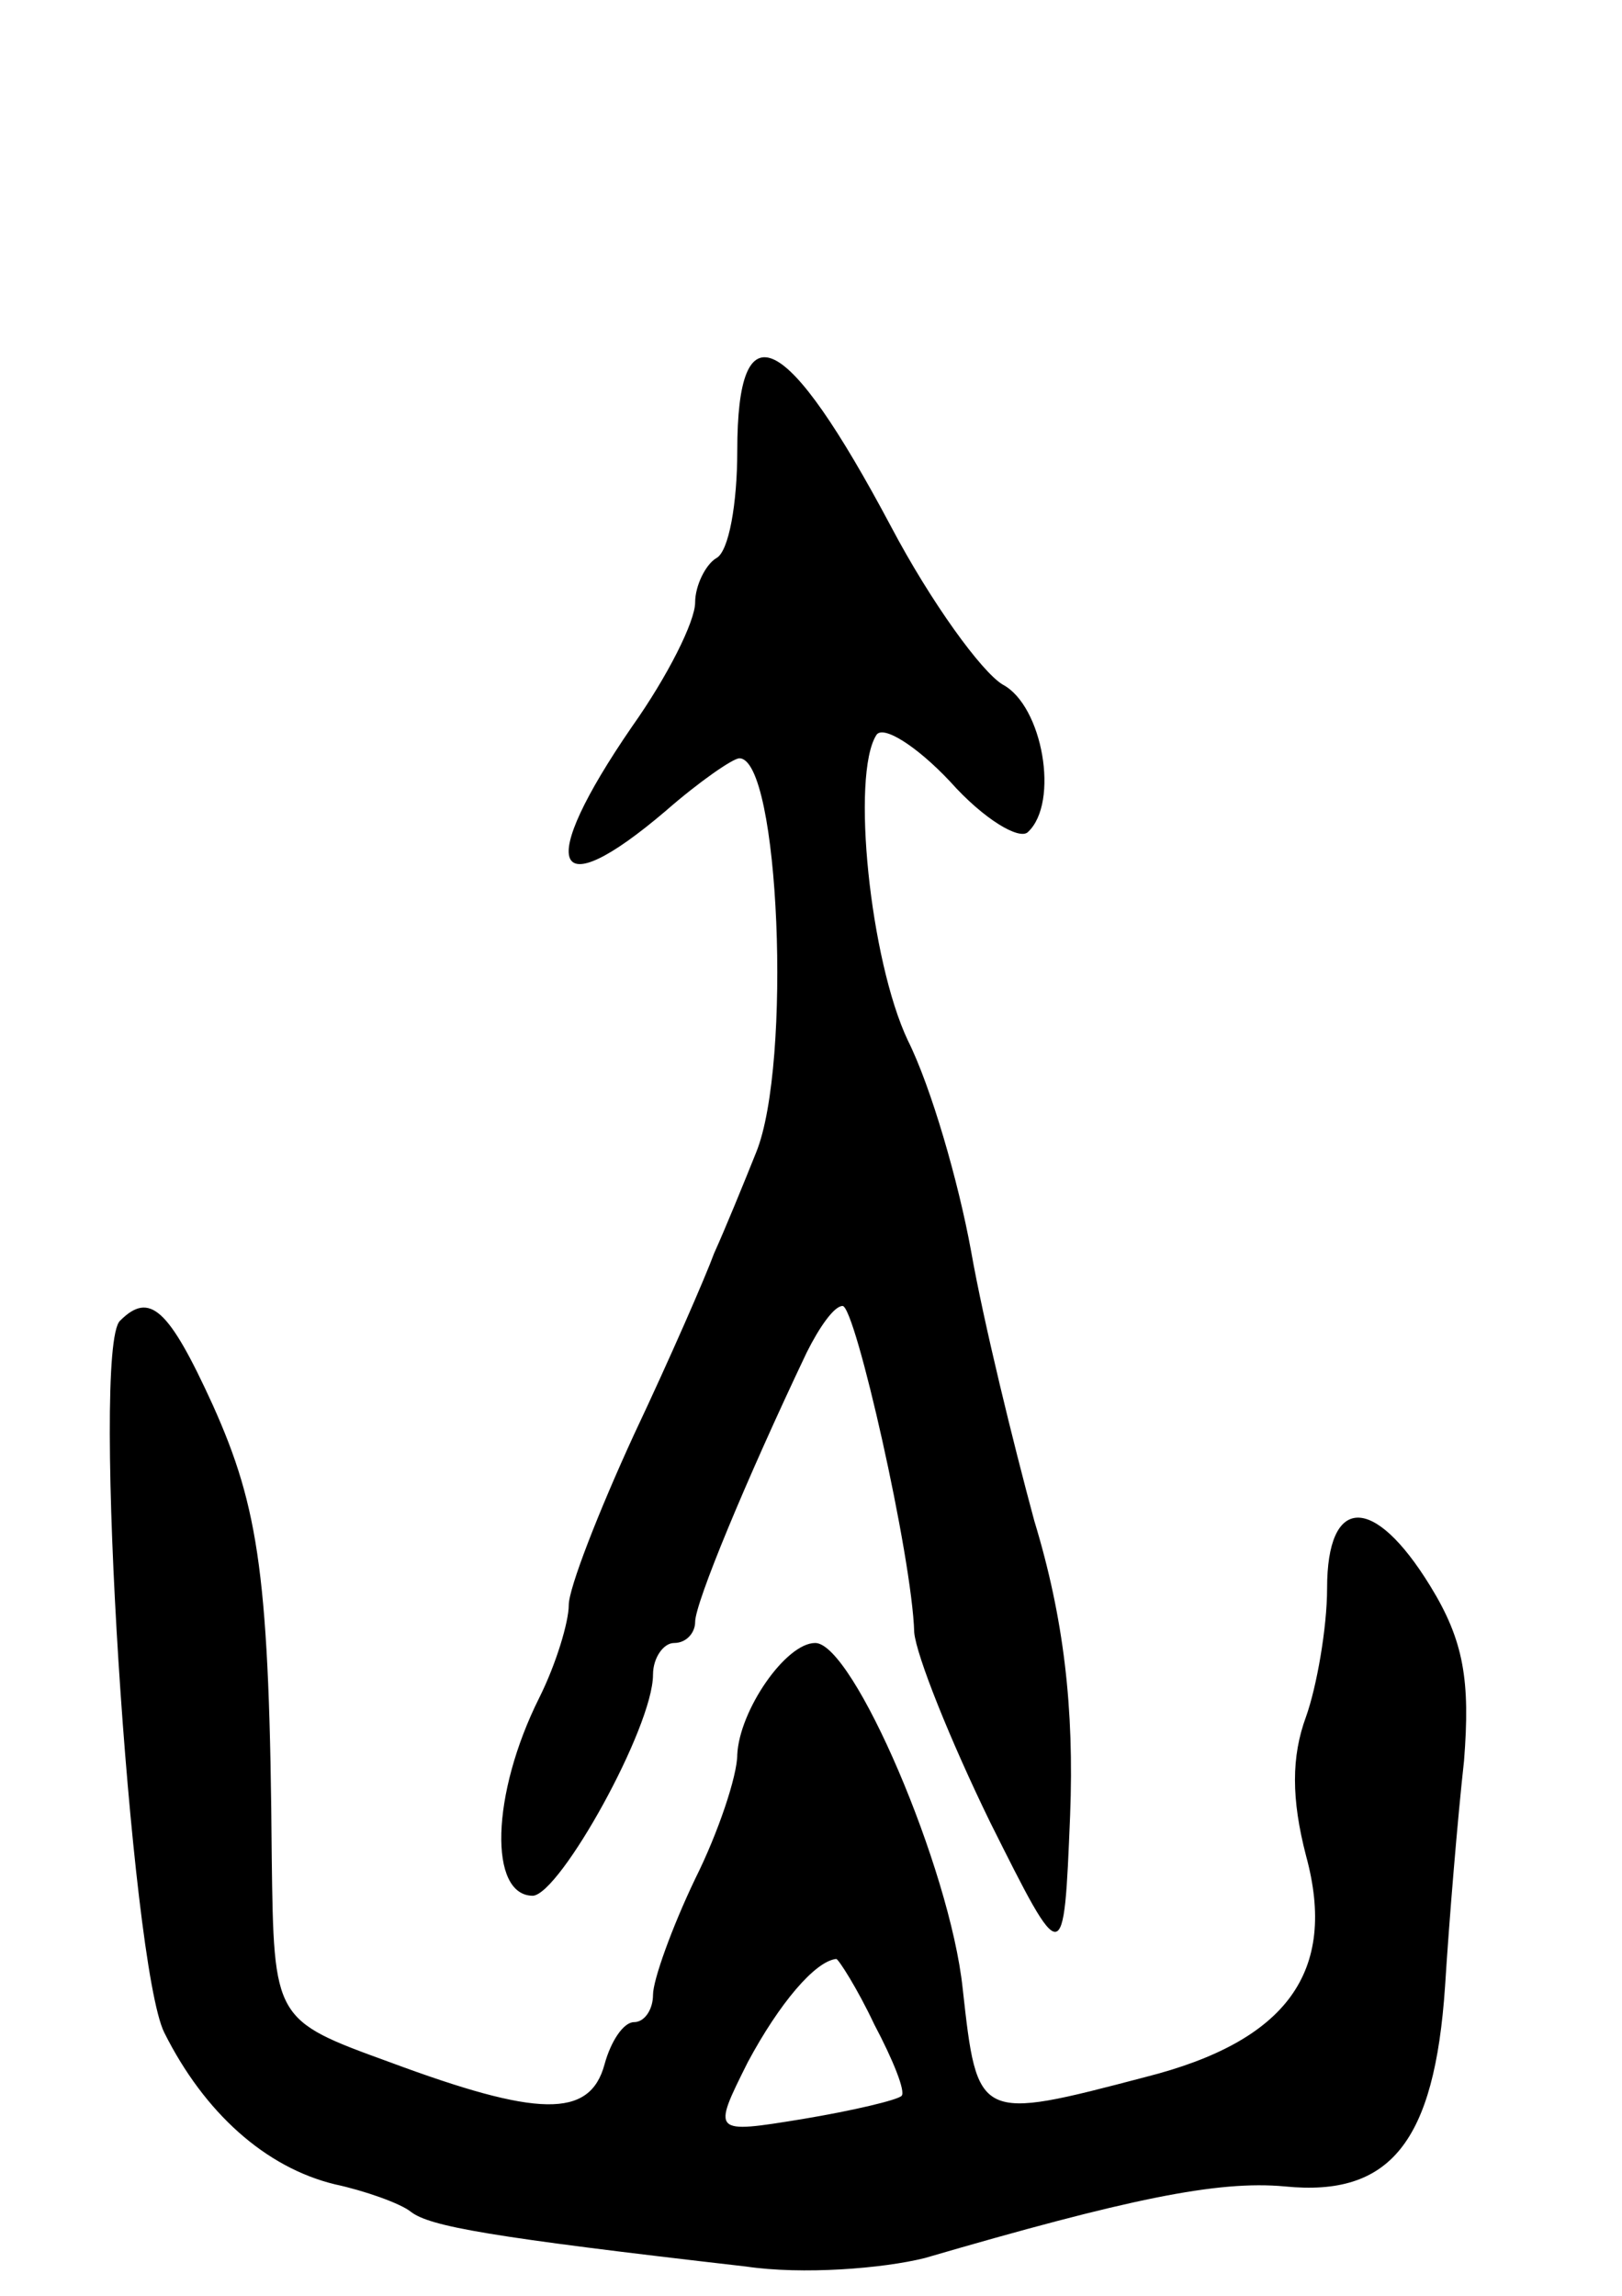
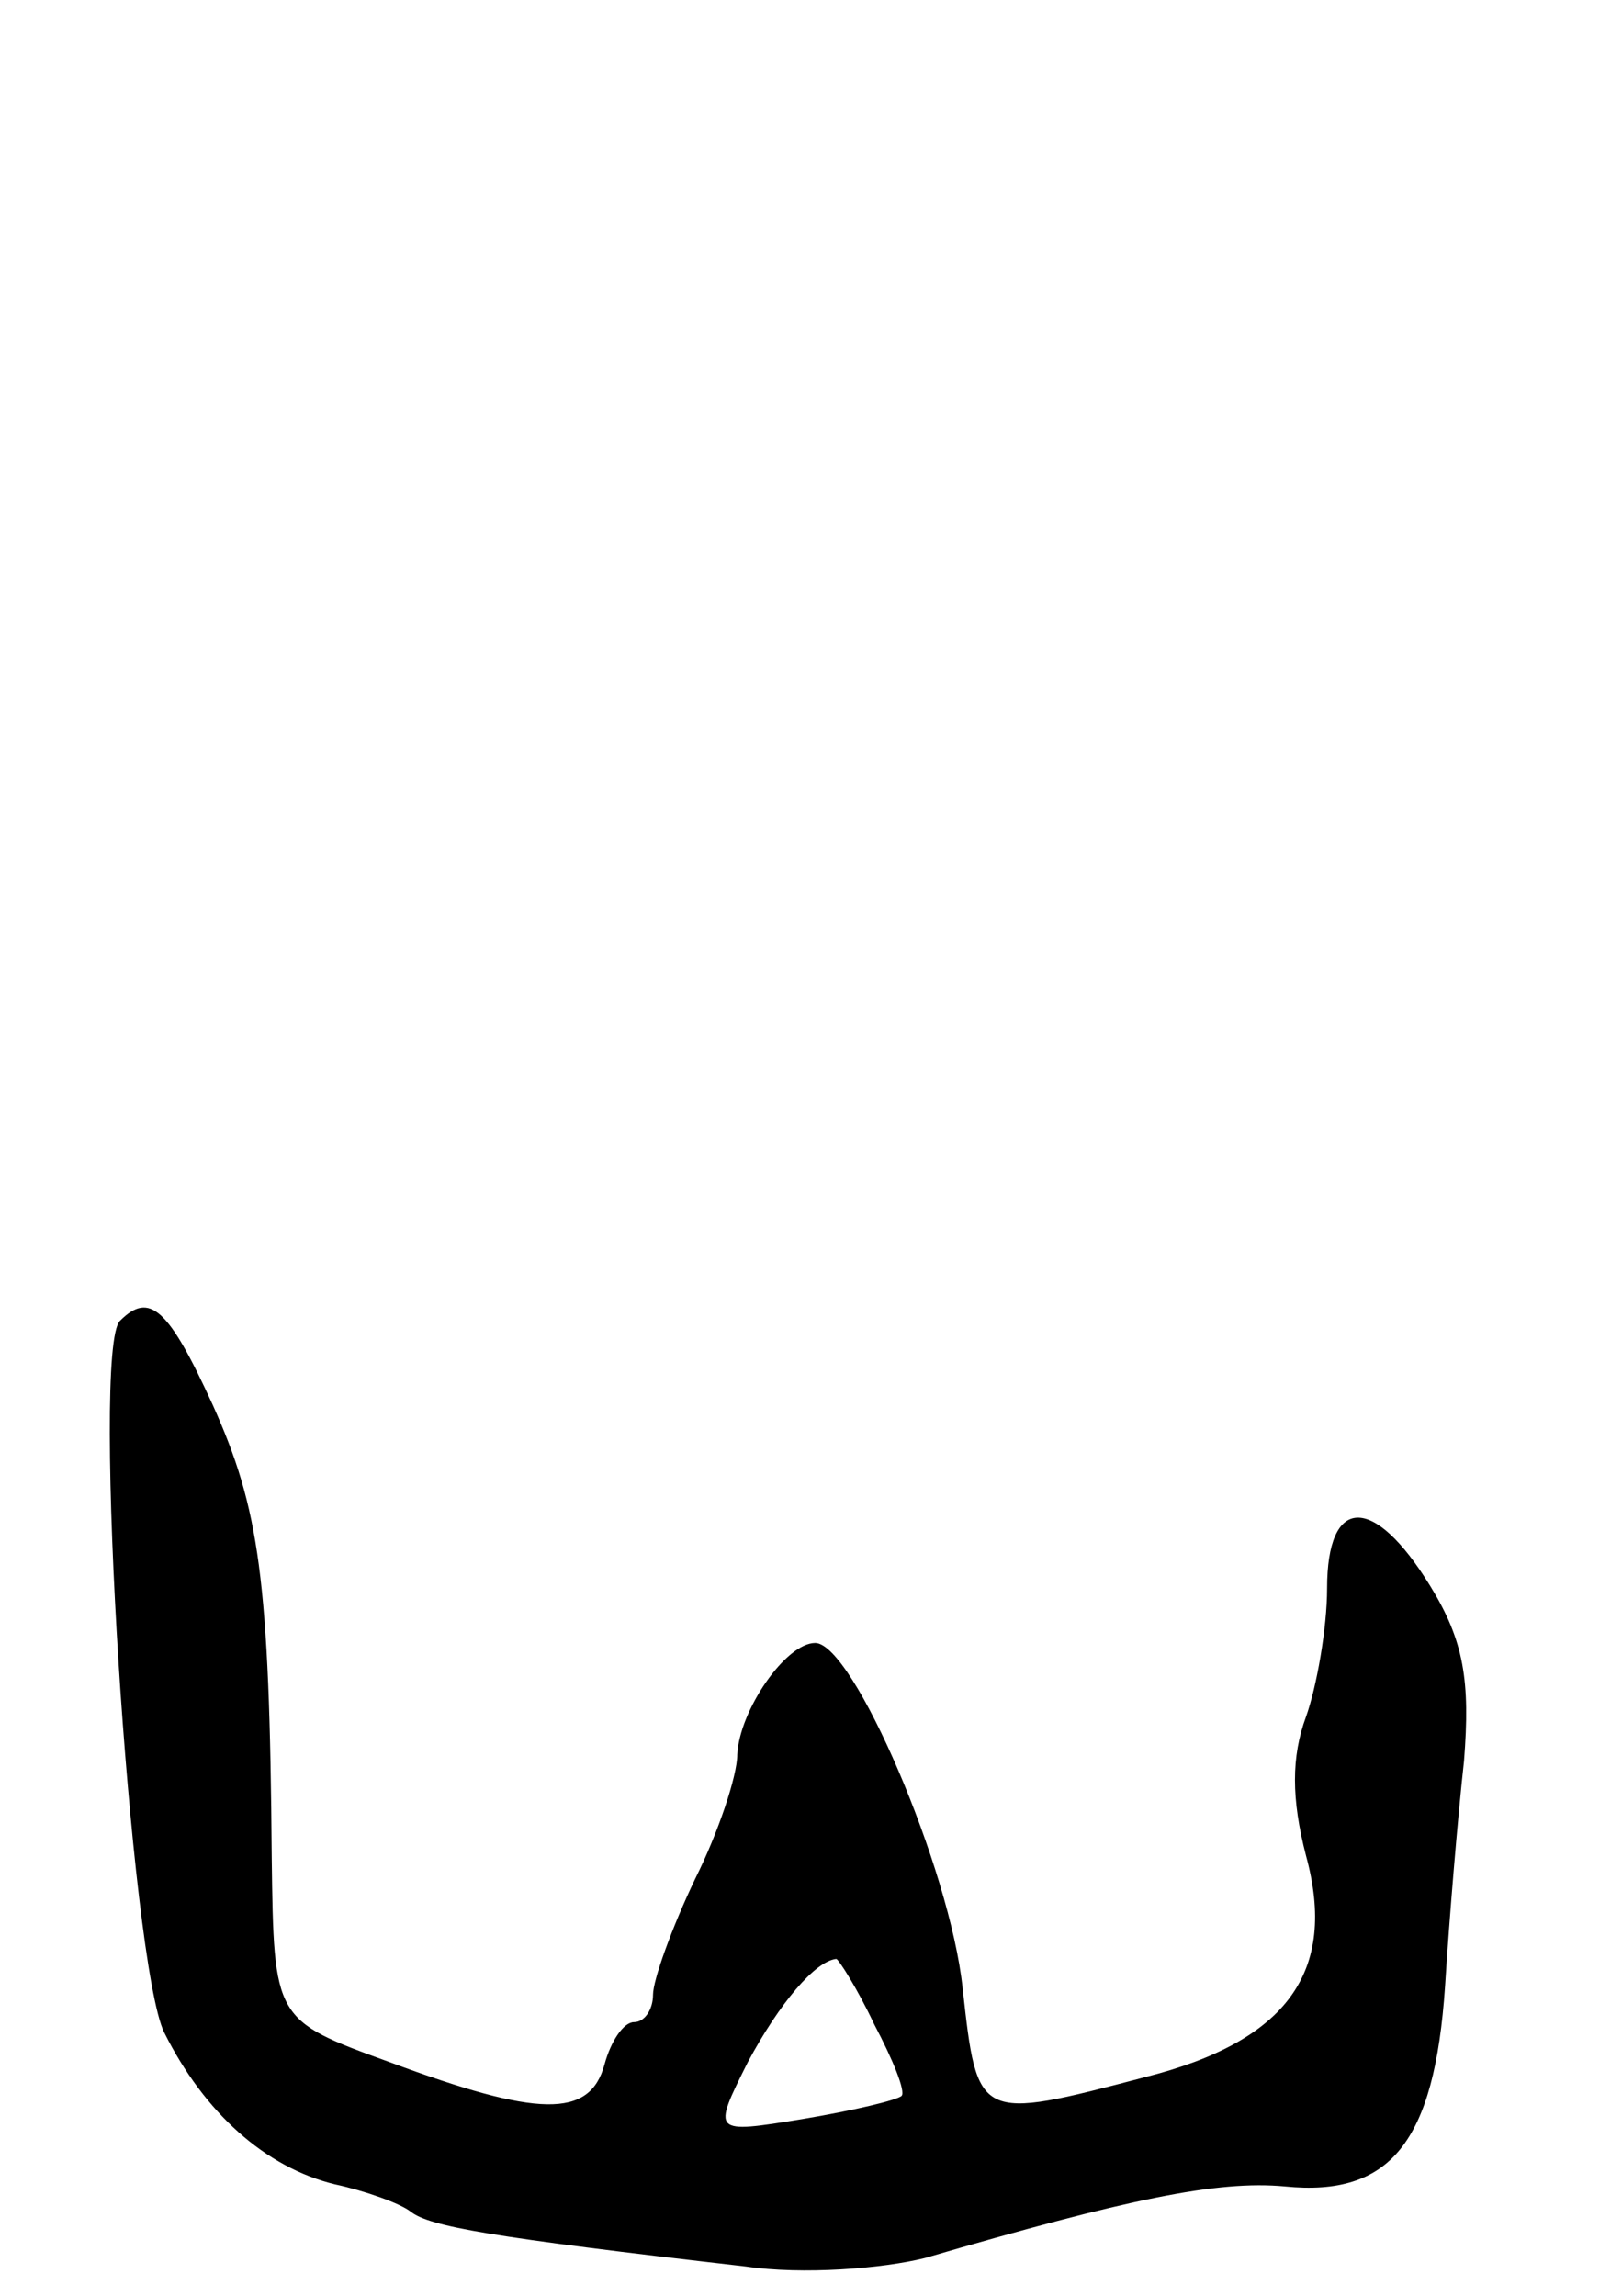
<svg xmlns="http://www.w3.org/2000/svg" version="1.0" width="77" height="109" viewBox="0 0 77 109">
  <g transform="translate(0,109) scale(0.1,-0.1)">
-     <path d="M350 876 c0 -25 -4 -48 -10 -51 -5 -3 -10 -13 -10 -21 0 -9 -13 -35 -30 -59 -46 -67 -38 -86 16 -40 16 14 32 25 35 25 19 0 25 -145 8 -187 -6 -15 -15 -37 -20 -48 -4 -11 -21 -50 -38 -86 -17 -37 -31 -73 -31 -81 0 -8 -6 -28 -14 -44 -23 -46 -24 -94 -3 -94 13 1 57 80 57 105 0 8 5 15 10 15 6 0 10 5 10 10 0 9 24 67 53 128 6 12 13 22 17 22 6 0 33 -119 34 -155 1 -11 17 -51 36 -90 35 -70 35 -70 38 3 2 51 -3 94 -17 140 -10 37 -24 94 -30 128 -6 33 -19 78 -30 100 -18 38 -27 126 -15 145 3 5 19 -5 35 -22 16 -18 33 -28 37 -24 15 14 7 60 -12 70 -10 6 -34 39 -53 75 -50 94 -73 105 -73 36z" />
    <path d="M57 463 c-14 -13 5 -306 21 -338 19 -38 48 -64 81 -72 14 -3 31 -9 36 -13 9 -7 37 -12 159 -26 27 -4 65 -1 85 4 96 28 139 37 171 34 50 -5 71 21 76 95 2 32 6 80 9 107 3 38 0 57 -16 83 -27 44 -49 43 -49 -1 0 -19 -5 -47 -10 -61 -7 -19 -7 -39 0 -66 15 -55 -9 -88 -76 -105 -80 -21 -80 -21 -87 42 -6 57 -52 164 -70 164 -14 0 -36 -32 -37 -53 0 -10 -9 -37 -20 -59 -11 -23 -20 -48 -20 -55 0 -7 -4 -13 -9 -13 -5 0 -11 -9 -14 -20 -7 -26 -32 -25 -102 1 -55 20 -55 20 -56 97 -1 133 -6 166 -28 215 -21 46 -30 54 -44 40z m358 -334 c9 -17 15 -32 13 -34 -2 -2 -23 -7 -47 -11 -43 -7 -43 -7 -26 27 15 28 32 48 42 49 1 0 10 -14 18 -31z" />
  </g>
</svg>